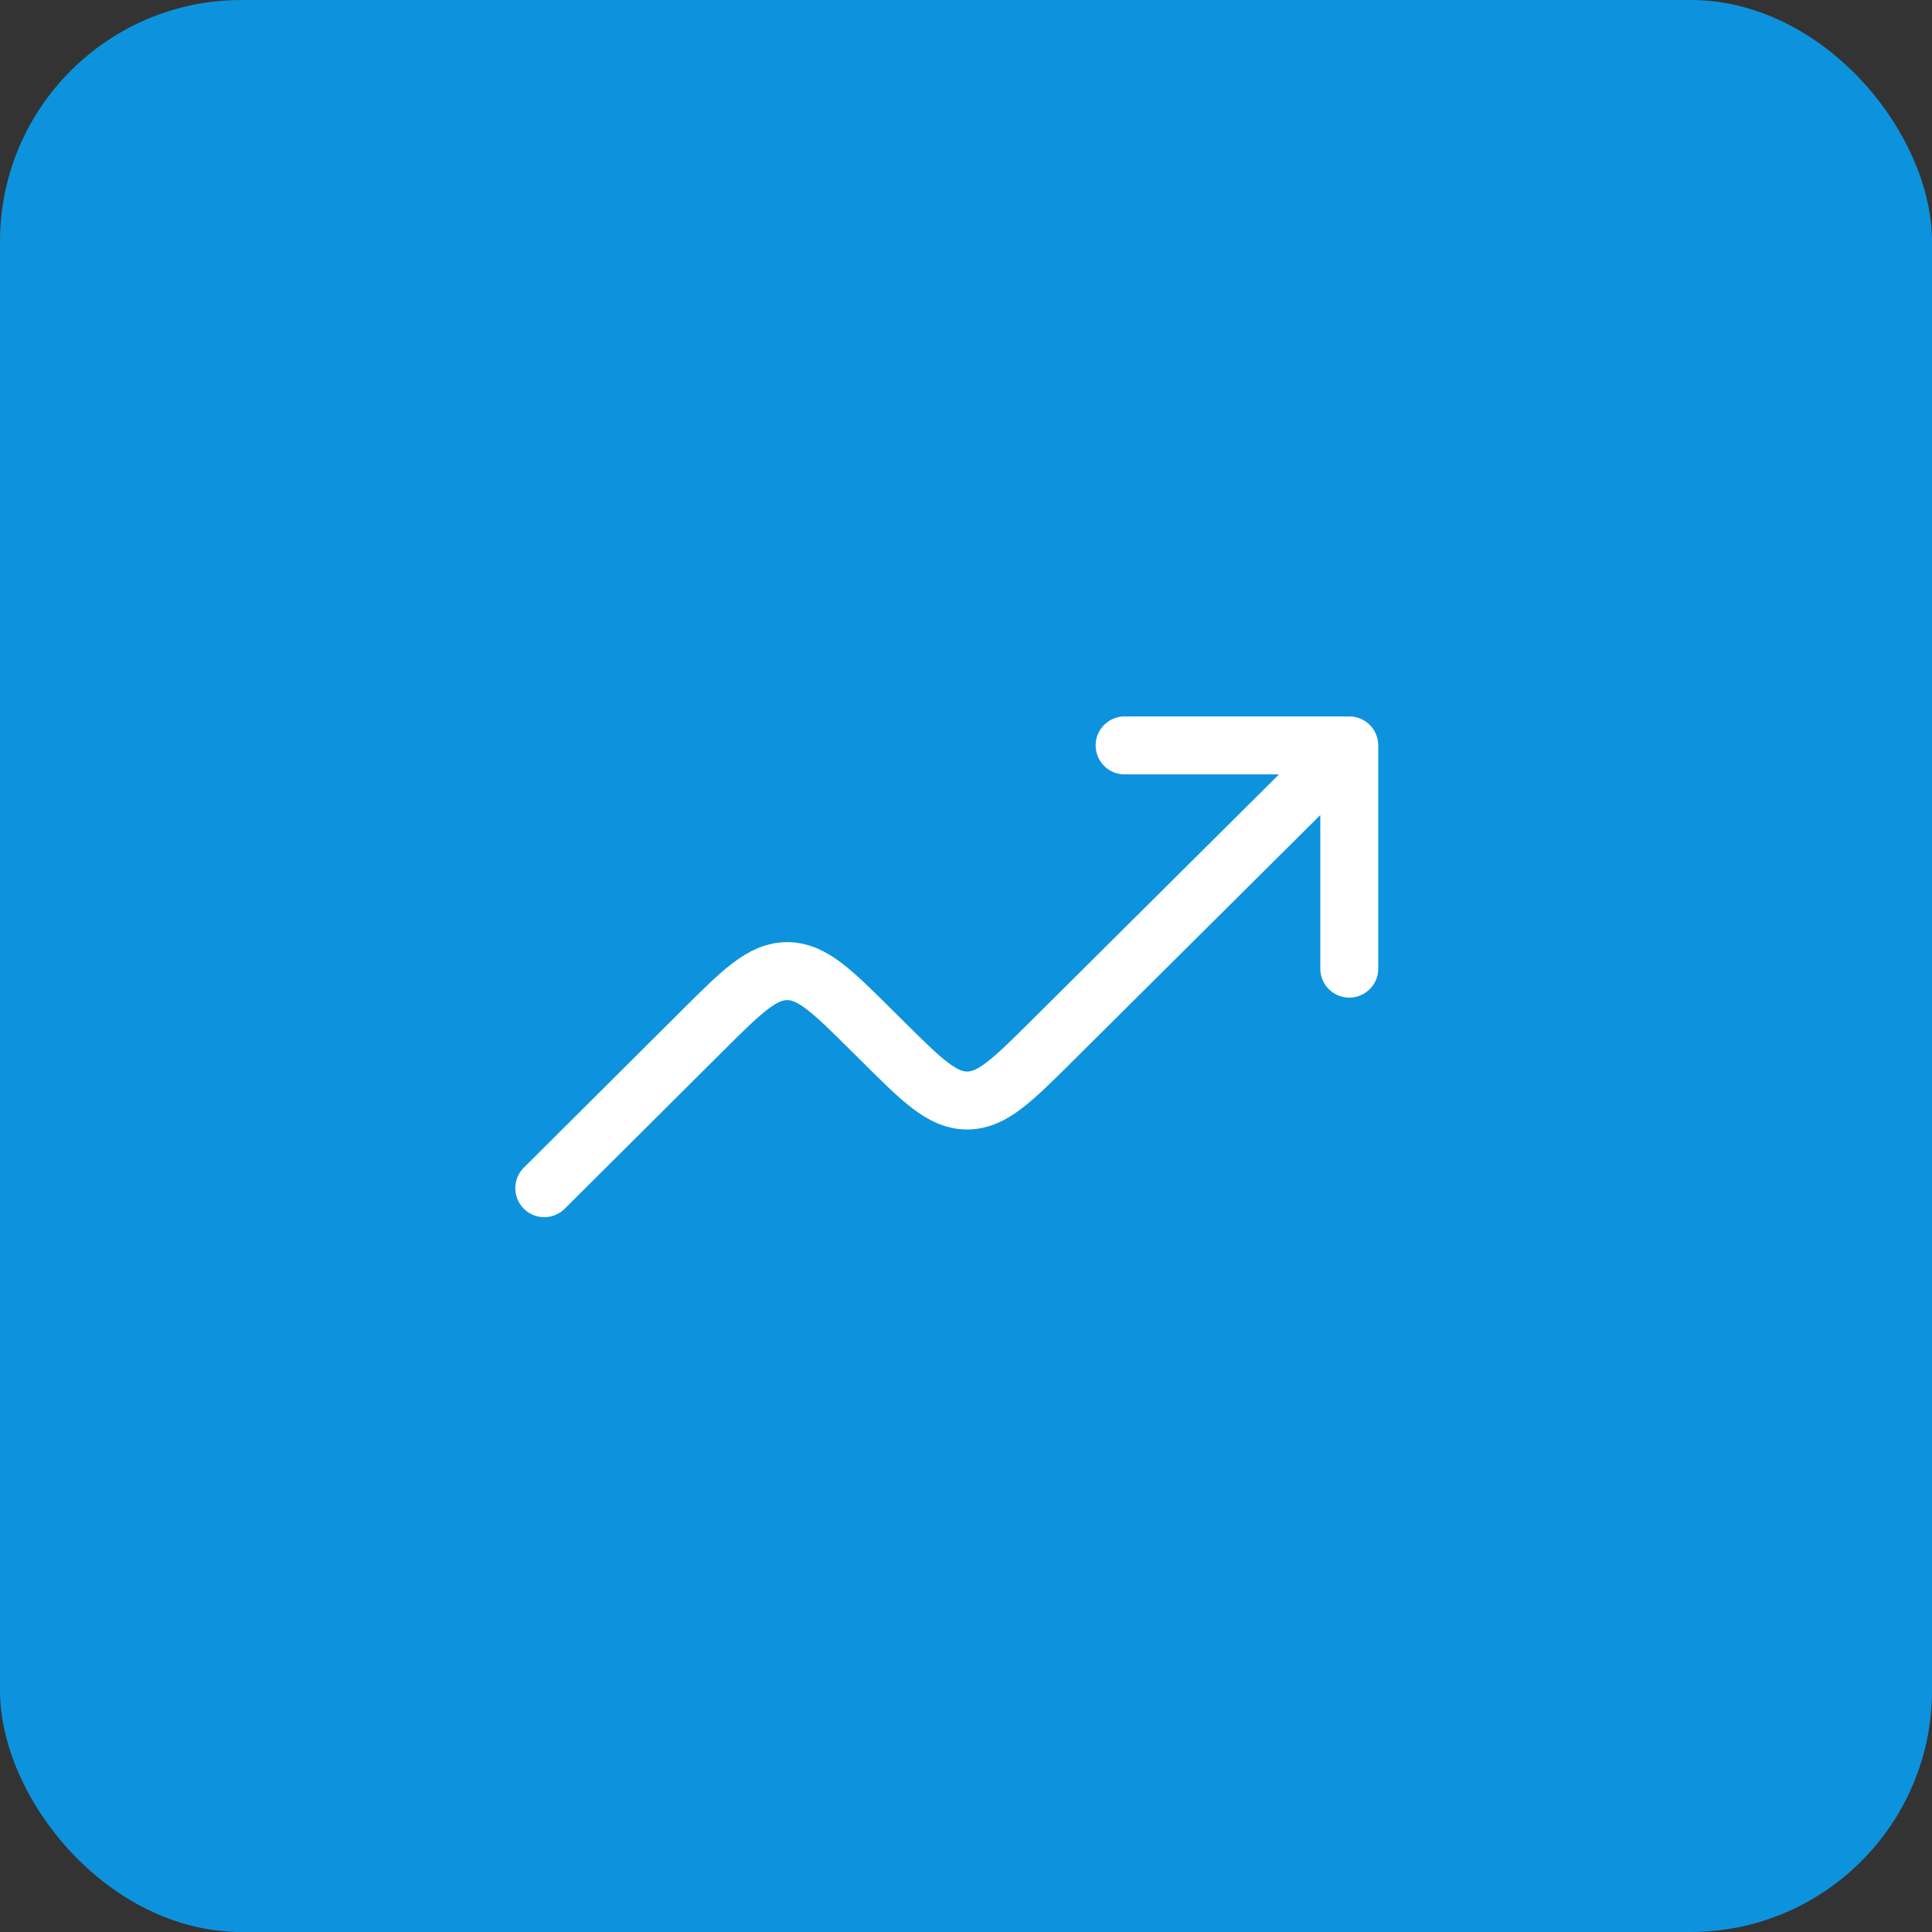
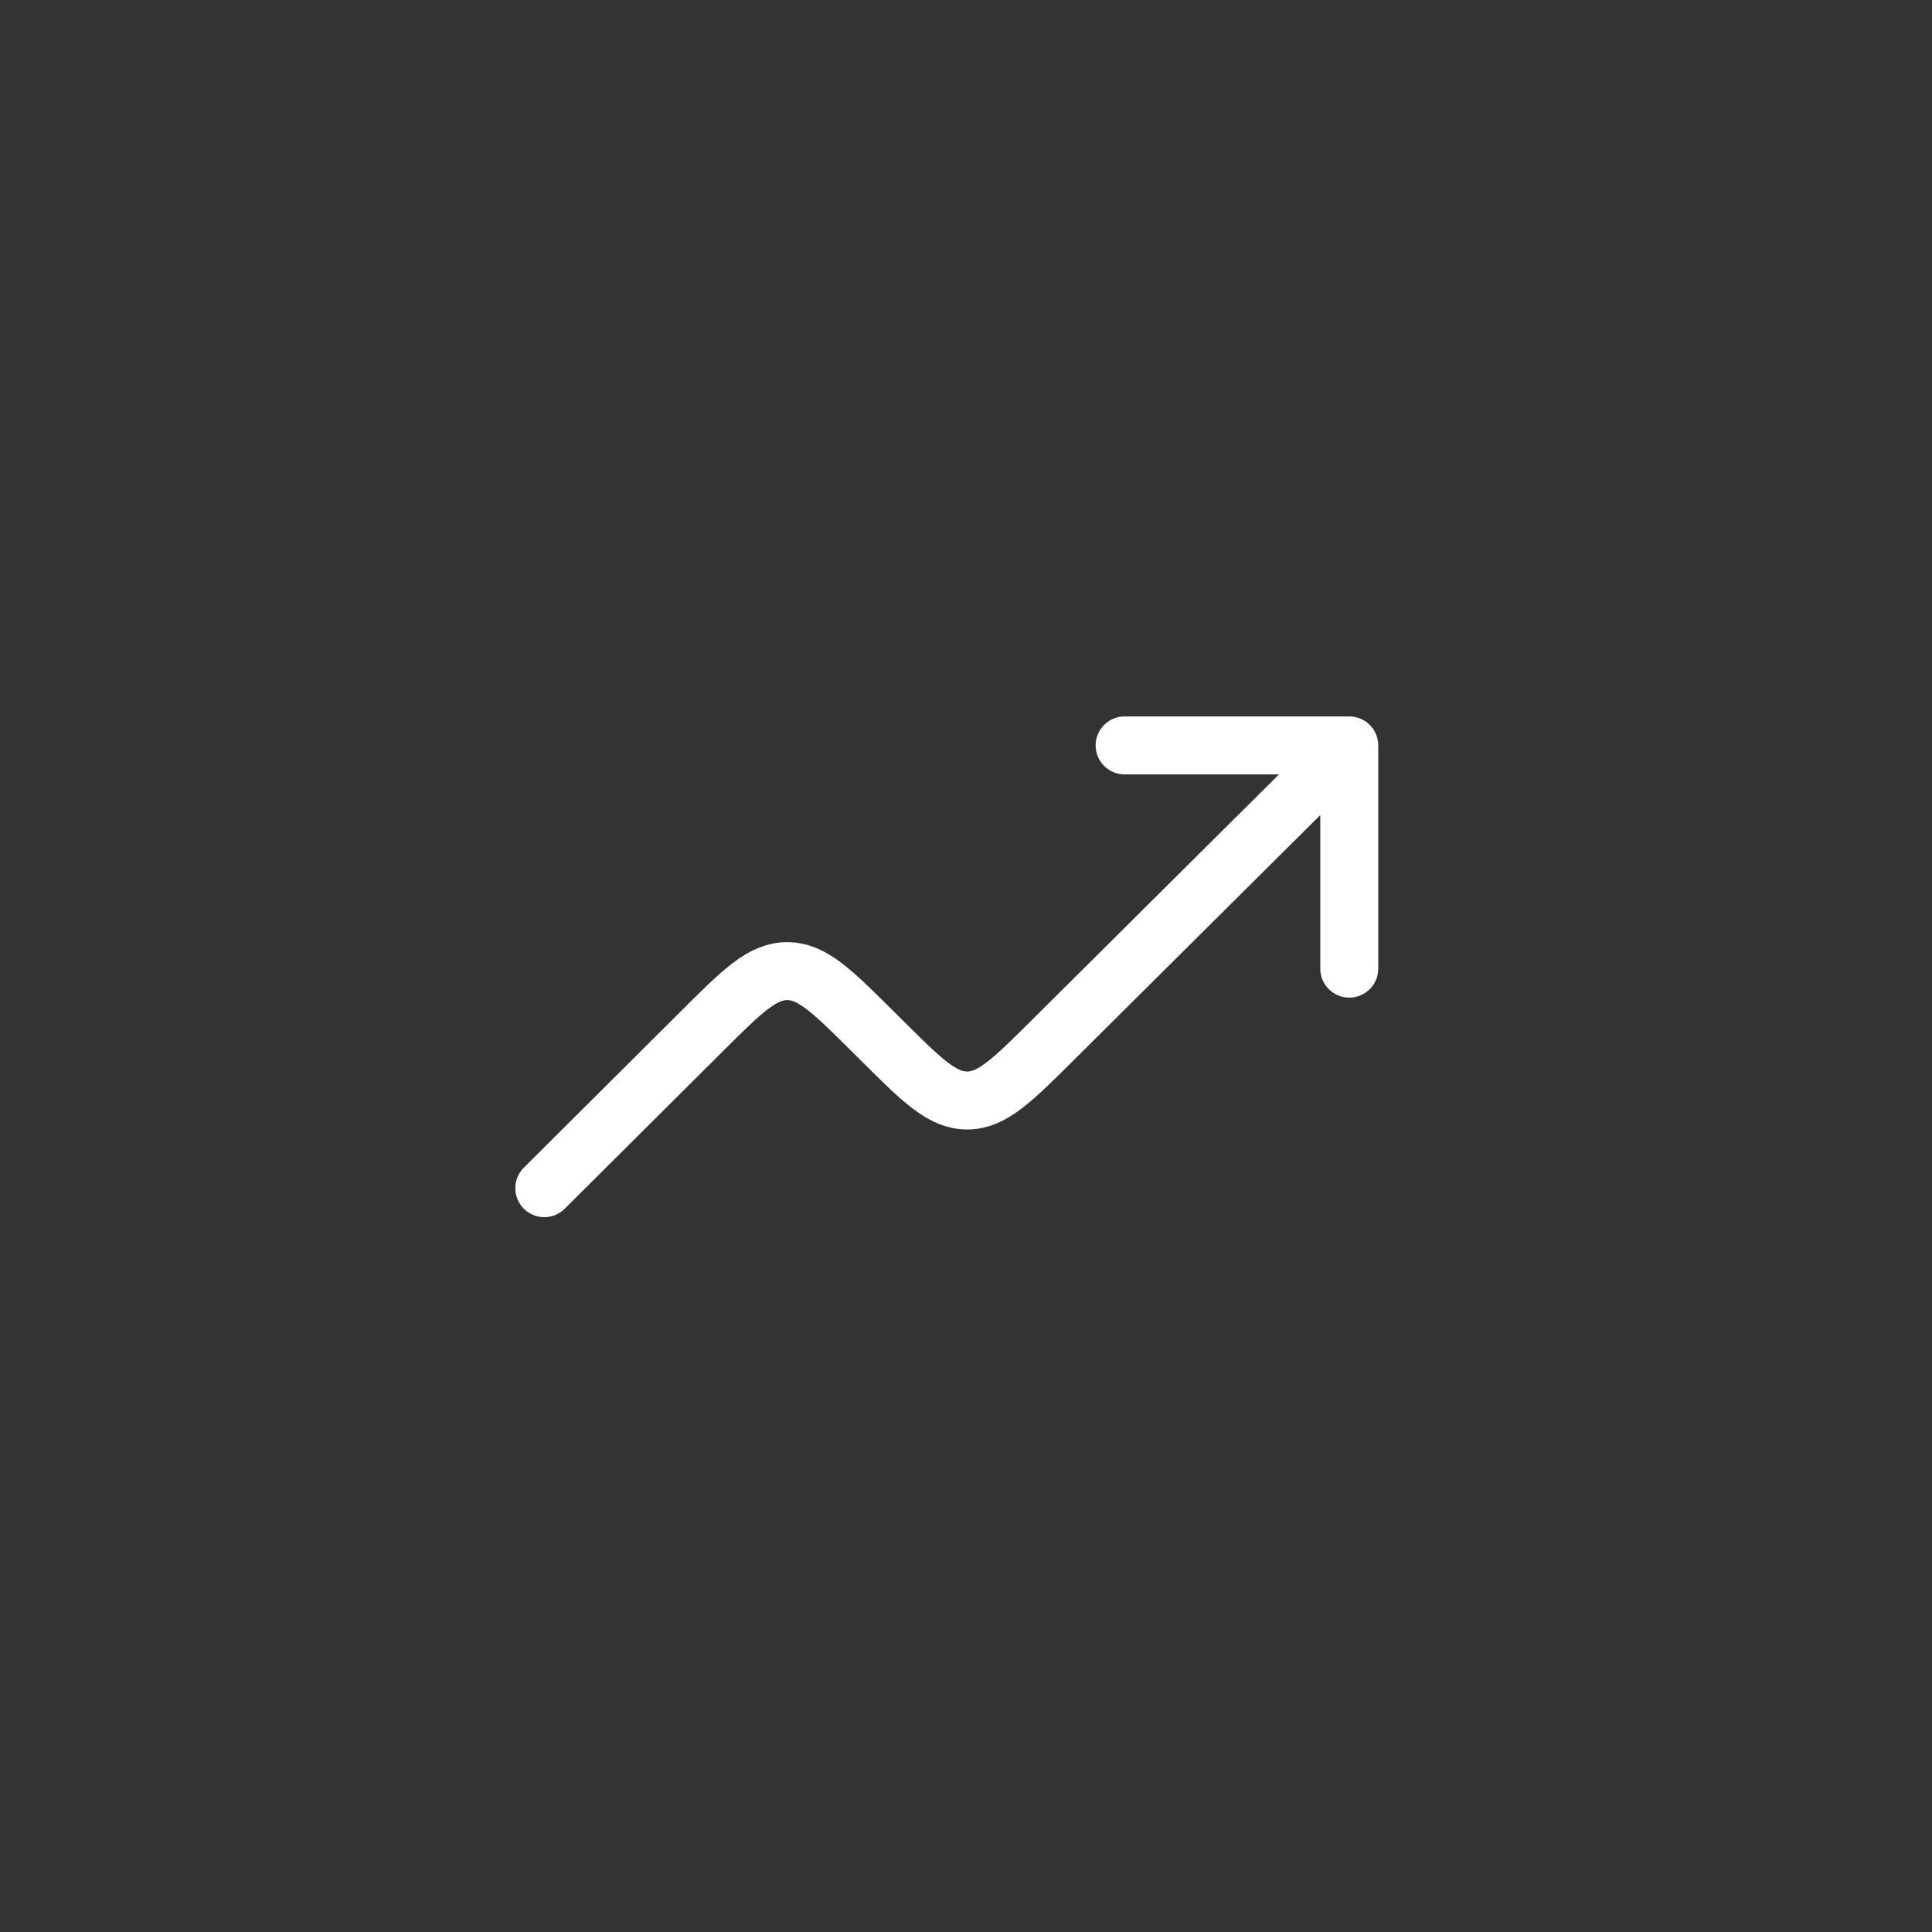
<svg xmlns="http://www.w3.org/2000/svg" width="50" height="50" viewBox="0 0 50 50" fill="none">
  <rect x="0" y="0" width="50" height="50" fill="#333333" stroke="none" />
-   <rect width="50" height="50" rx="6.25" fill="#0D93DD" />
  <path d="M34.919 19.291L27.232 26.932C26.193 27.965 25.673 28.481 25.029 28.481C24.384 28.481 23.865 27.964 22.826 26.931L22.576 26.683C21.537 25.649 21.017 25.132 20.372 25.133C19.727 25.133 19.207 25.65 18.168 26.685L14.086 30.75M34.919 19.291V25.068M34.919 19.291H29.105" stroke="white" stroke-width="1.5" stroke-linecap="round" stroke-linejoin="round" />
</svg>